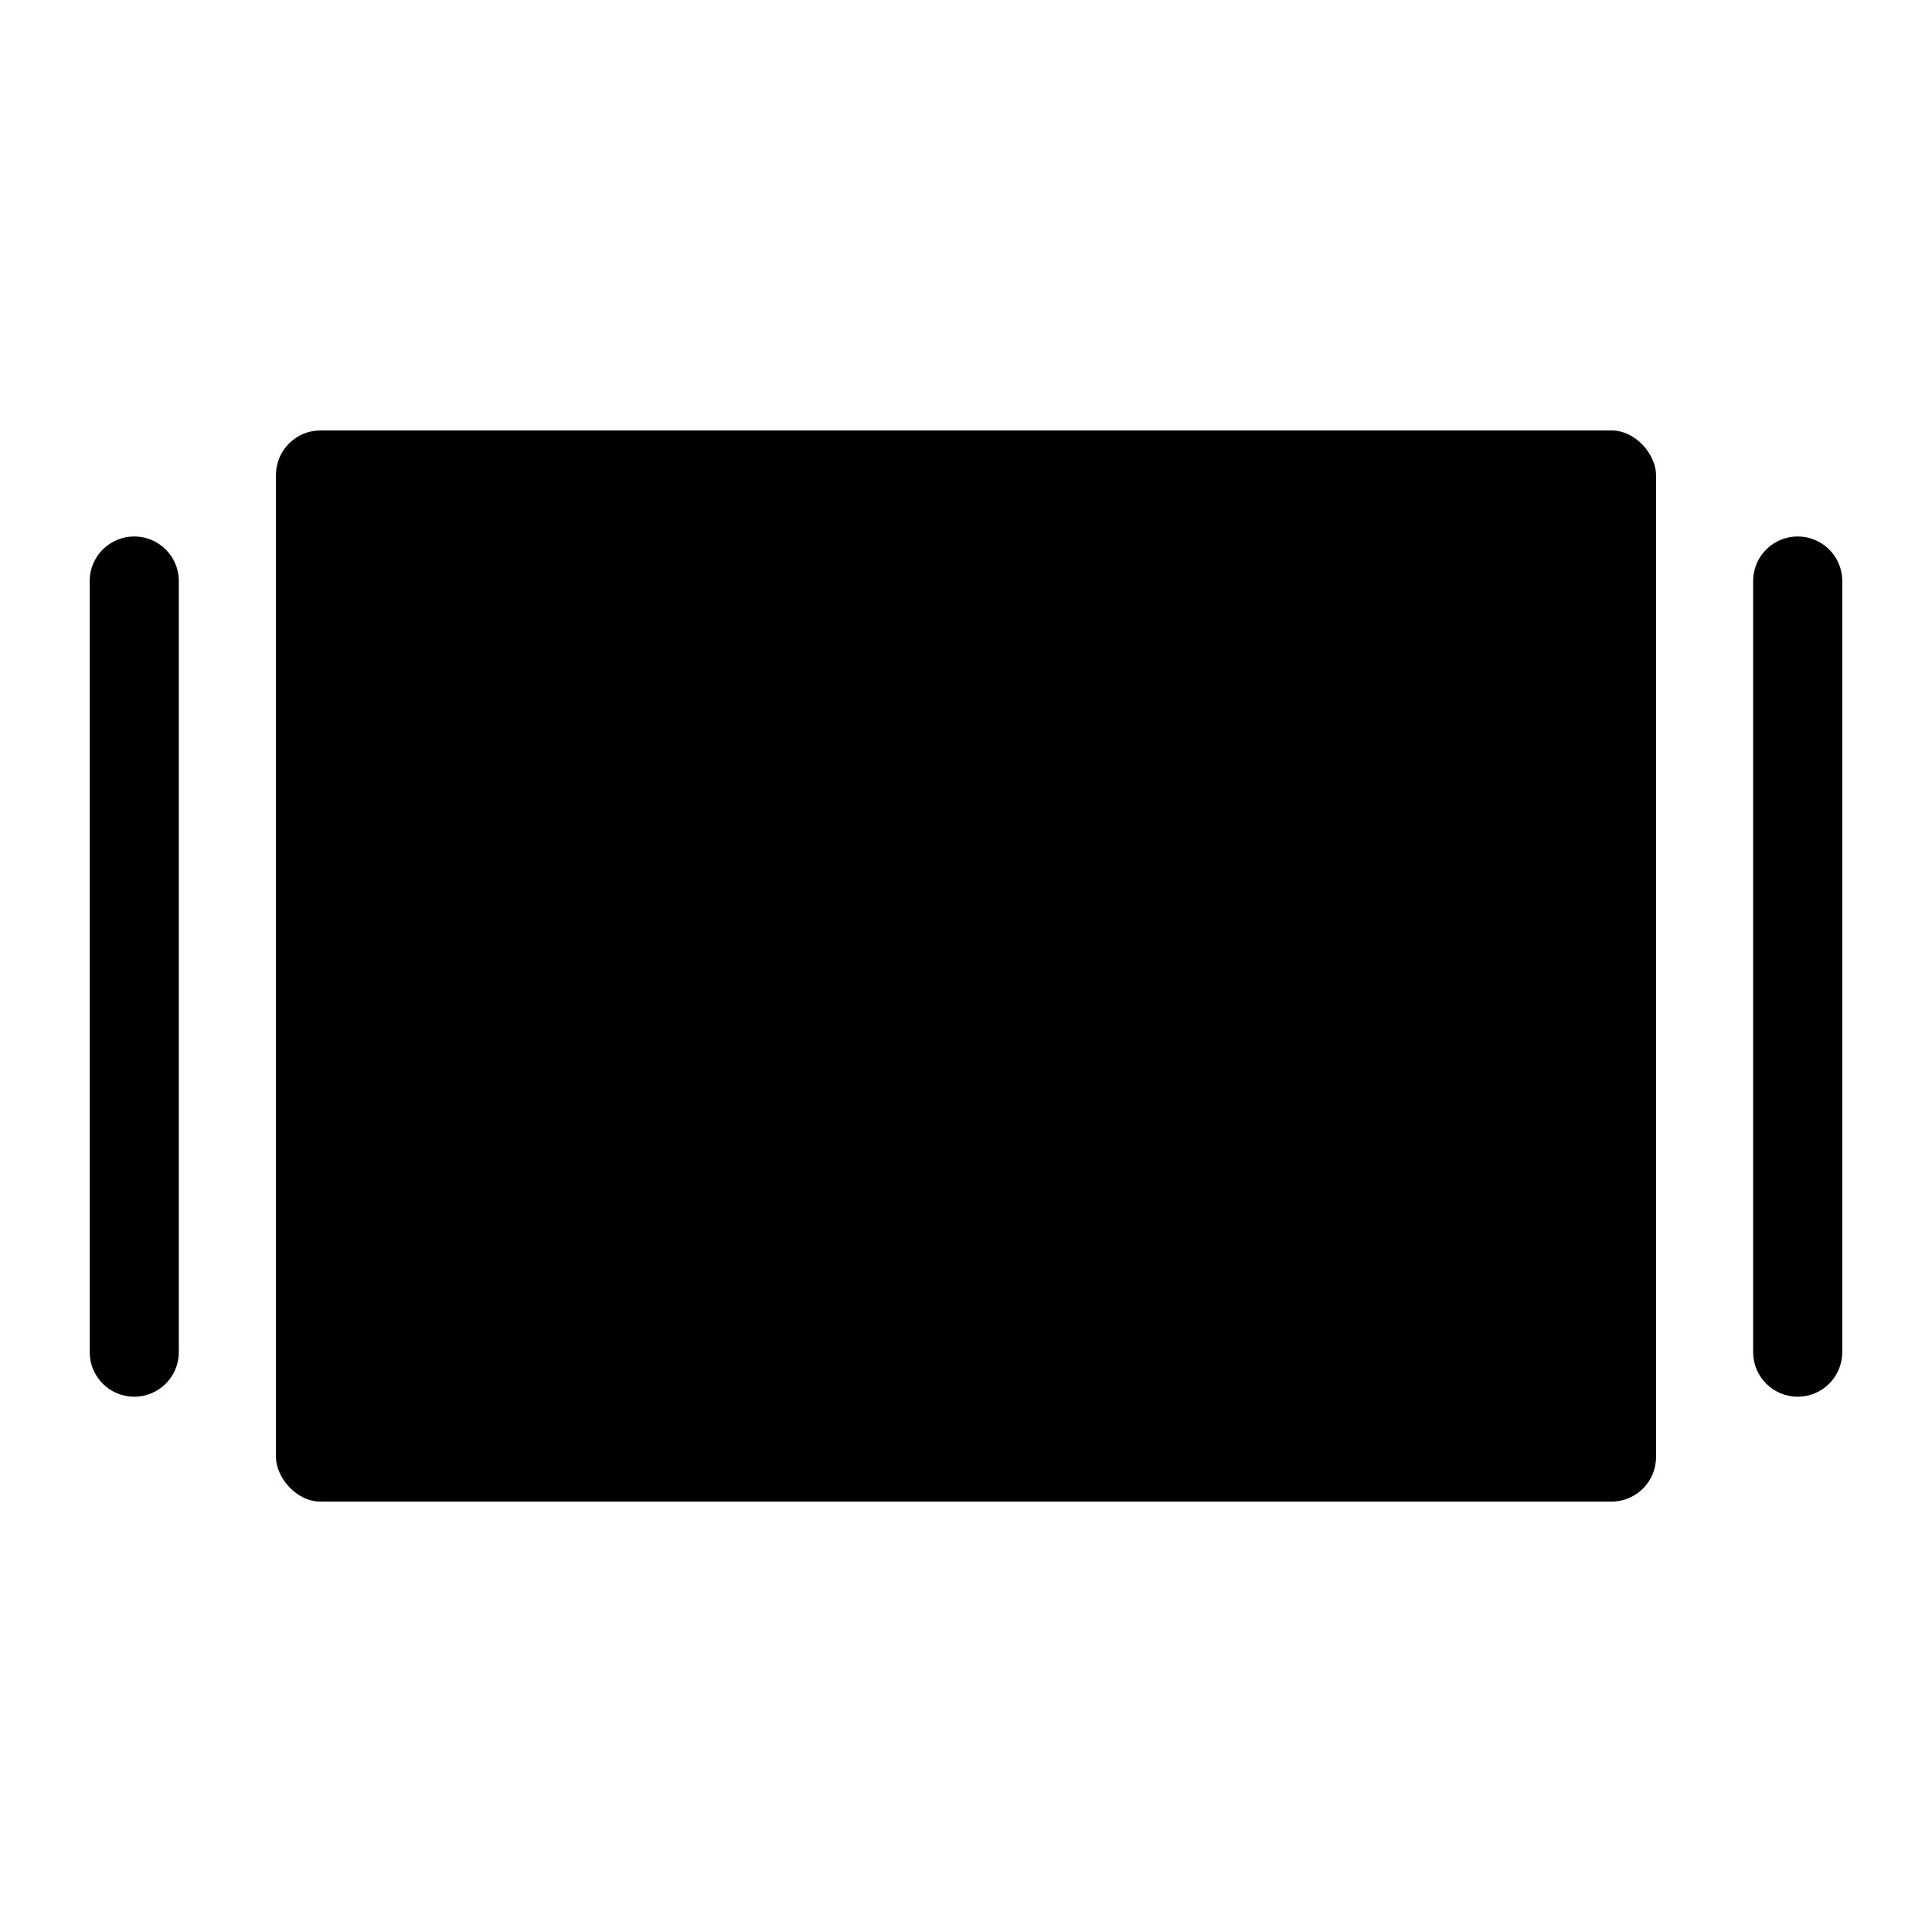
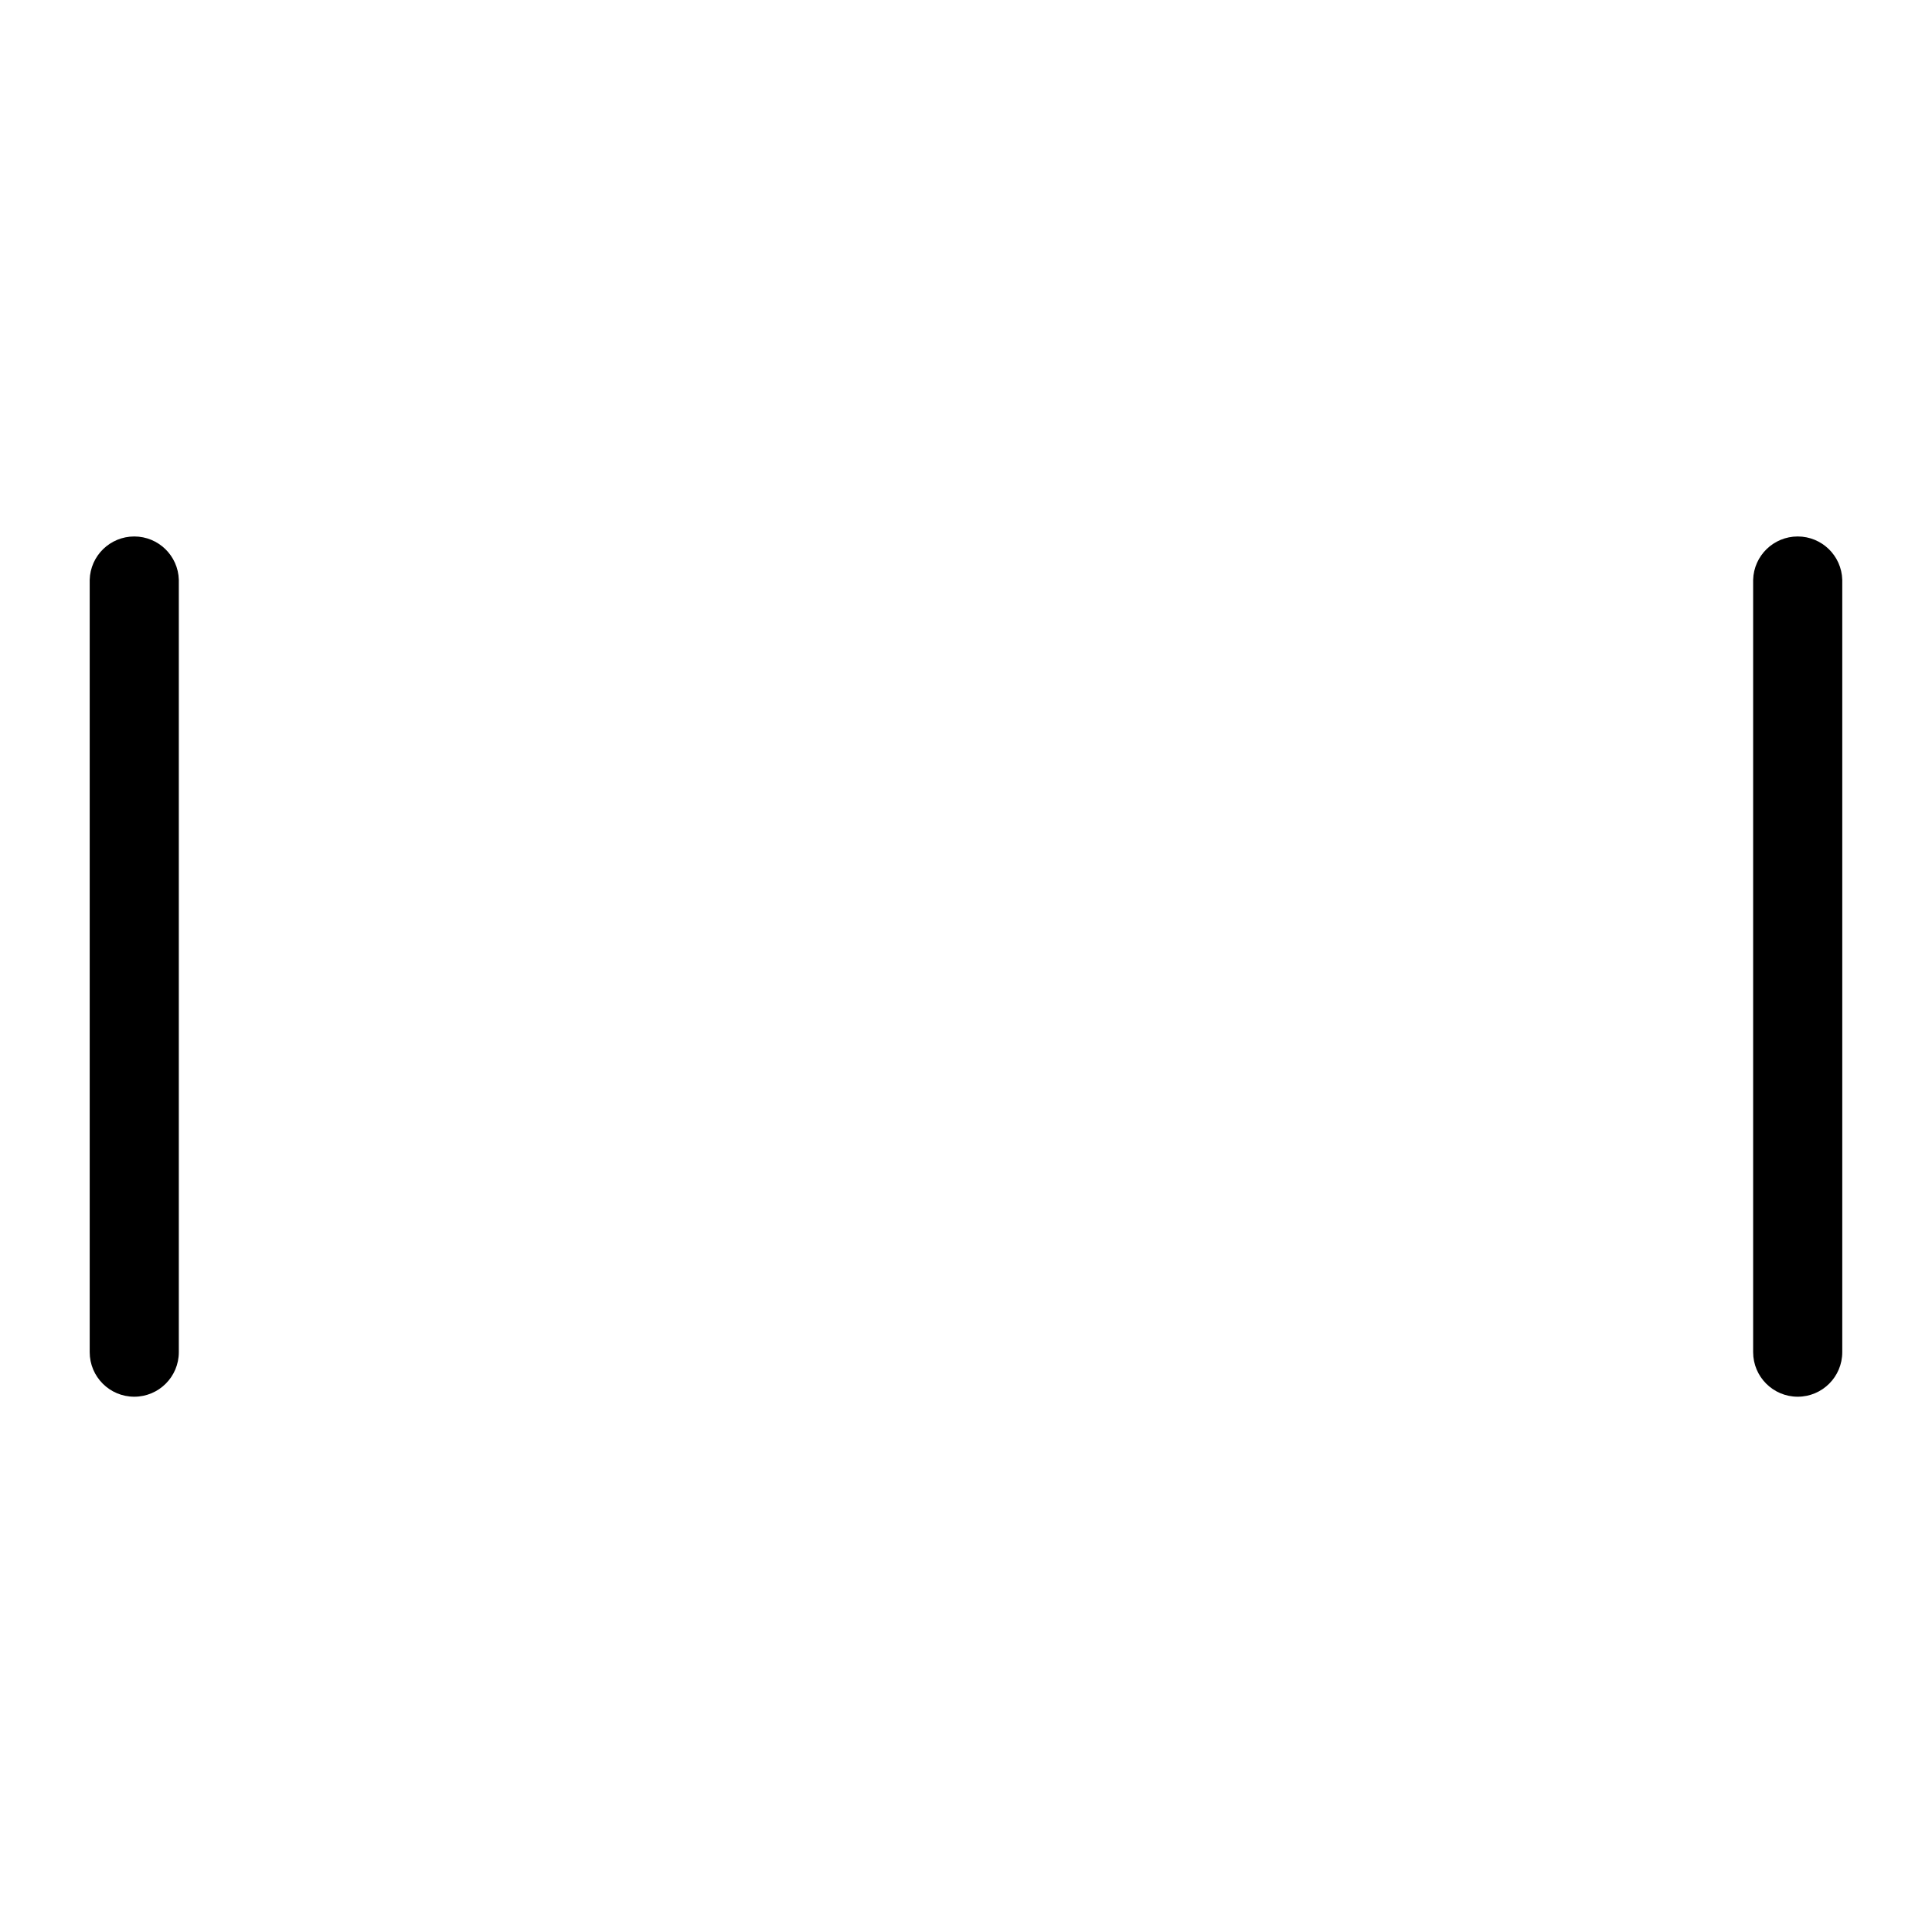
<svg xmlns="http://www.w3.org/2000/svg" fill="#000000" width="800px" height="800px" version="1.1" viewBox="144 144 512 512">
  <g>
-     <path d="m228.94 258.07h342.12c6.519 0 11.809 6.519 11.809 11.809v260.25c0 6.519-5.285 11.809-11.809 11.809h-342.12c-6.519 0-11.809-6.519-11.809-11.809v-260.25c0-6.519 5.285-11.809 11.809-11.809z" />
    <path d="m620.41 286.17c-6.398 0-11.637 5.098-11.809 11.496v204.67c0 6.519 5.289 11.809 11.809 11.809 6.523 0 11.809-5.289 11.809-11.809v-204.67c-0.172-6.398-5.406-11.496-11.809-11.496z" />
    <path d="m179.58 286.17c-6.402 0-11.637 5.098-11.809 11.496v204.67c0 6.519 5.285 11.809 11.809 11.809 6.519 0 11.809-5.289 11.809-11.809v-204.67c-0.172-6.398-5.41-11.496-11.809-11.496z" />
  </g>
</svg>